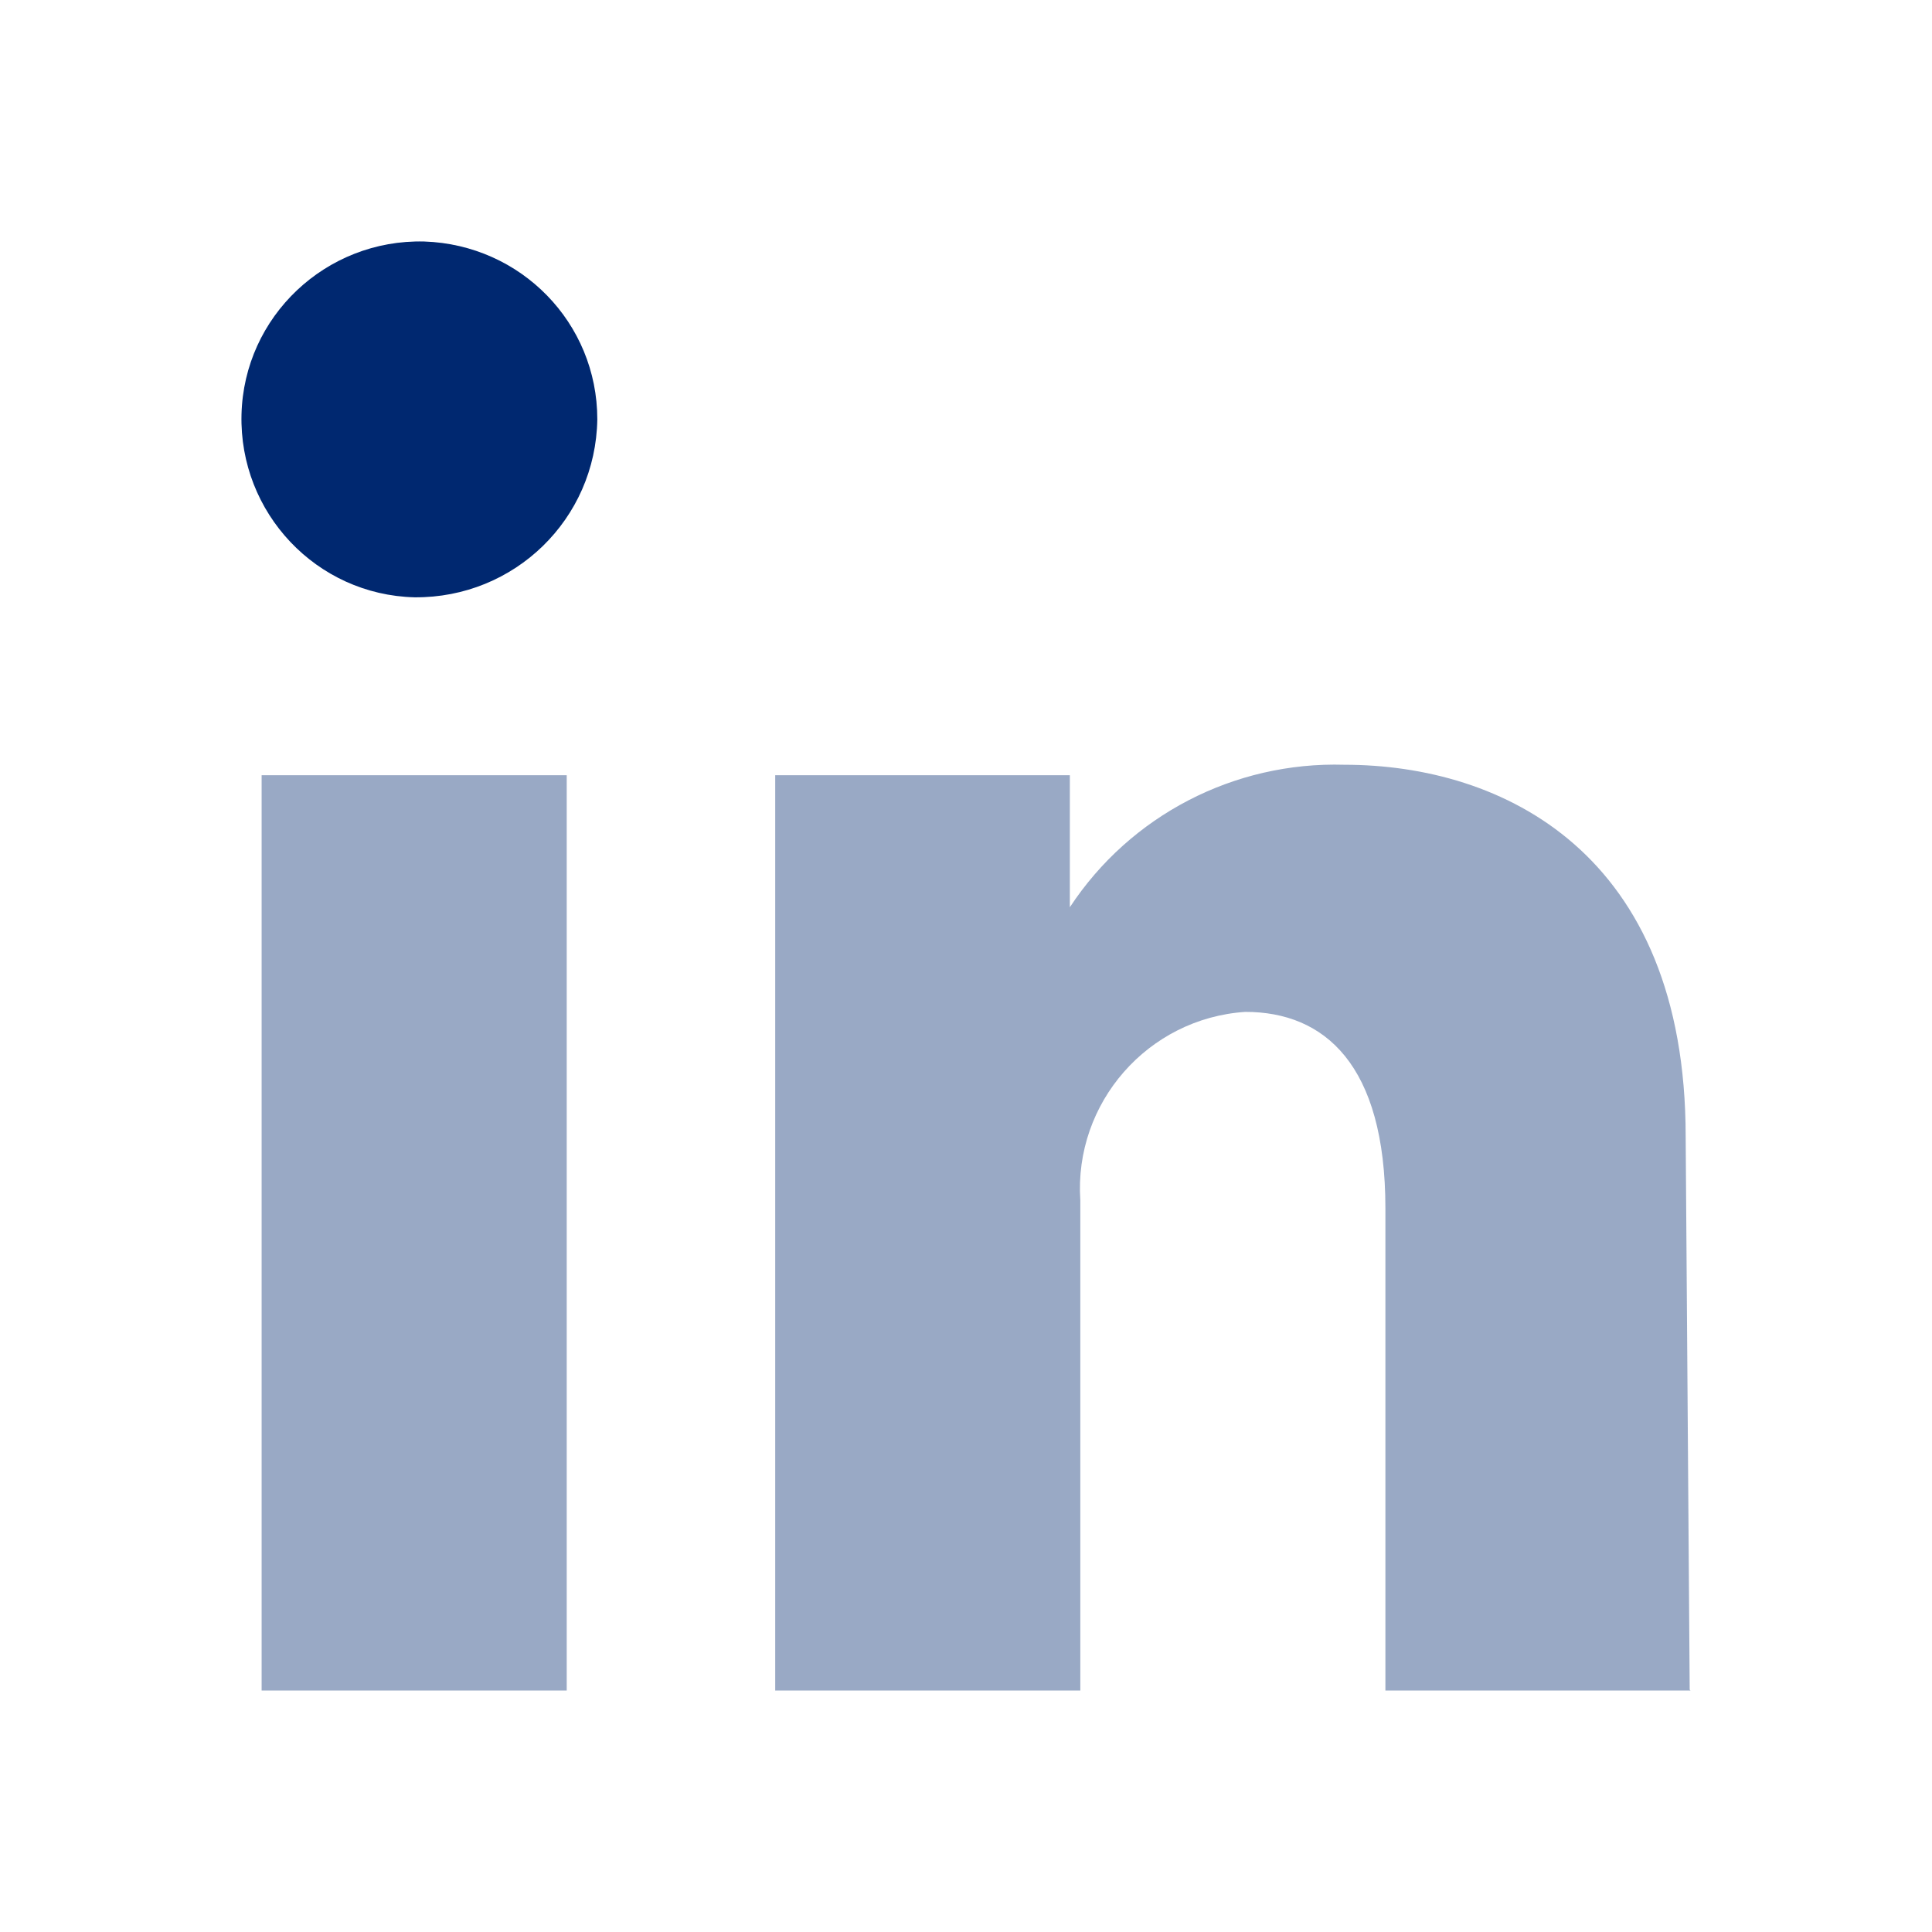
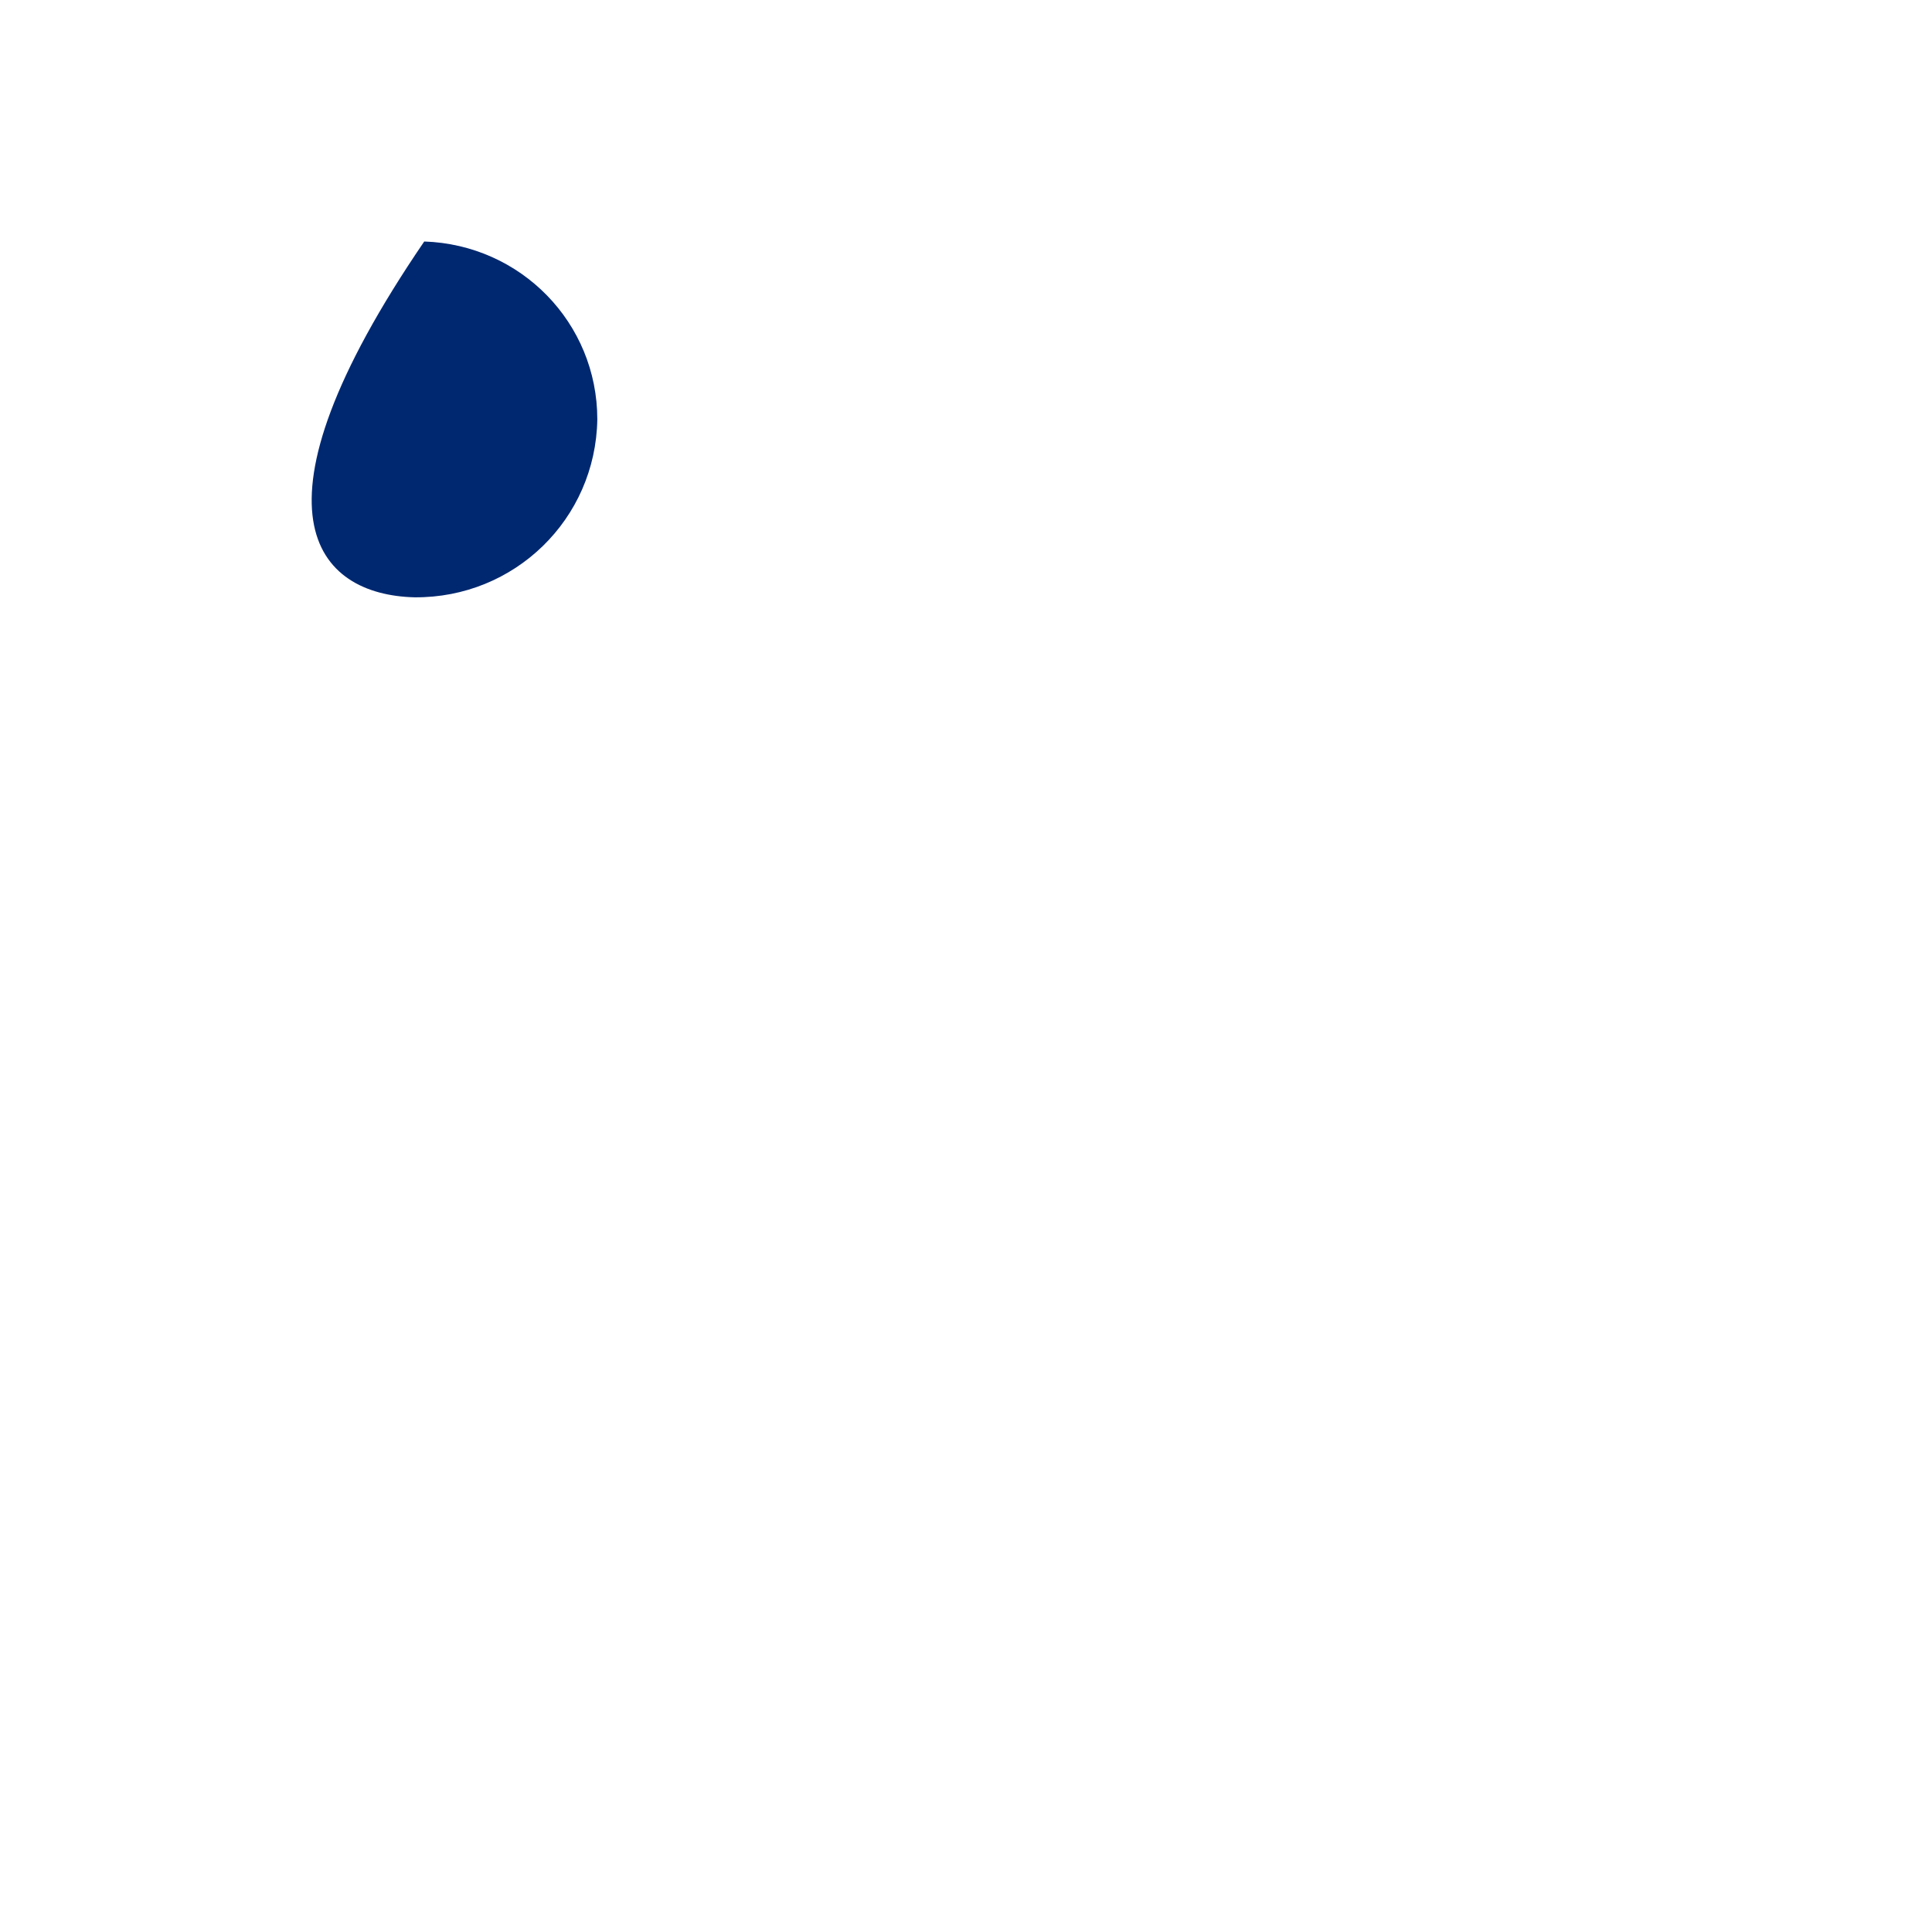
<svg xmlns="http://www.w3.org/2000/svg" width="24" height="24" viewBox="0 0 24 24" fill="none">
-   <path opacity="0.4" d="M7.04 21H3.25V9.63H7.04V21ZM21 21H17.21V15.01C17.21 13.22 16.45 12.57 15.47 12.57C14.26 12.65 13.34 13.7 13.42 14.91C13.42 14.91 13.42 14.91 13.42 14.92C13.42 14.98 13.42 15.04 13.42 15.1V21H9.63V9.63H13.29V11.27C14.04 10.13 15.33 9.46 16.7 9.5C18.66 9.5 20.94 10.59 20.94 14.12L20.99 20.99L21 21Z" fill="#002870" />
-   <path d="M7.42 5.21C7.42 4.01 6.47 3.04 5.27 3C4.05 2.97 3.03 3.93 3 5.15C2.97 6.37 3.93 7.39 5.15 7.42C6.39 7.43 7.4 6.45 7.42 5.21Z" fill="#002870" />
+   <path d="M7.42 5.21C7.42 4.01 6.47 3.04 5.27 3C2.97 6.37 3.93 7.39 5.15 7.42C6.39 7.43 7.4 6.45 7.42 5.21Z" fill="#002870" />
</svg>